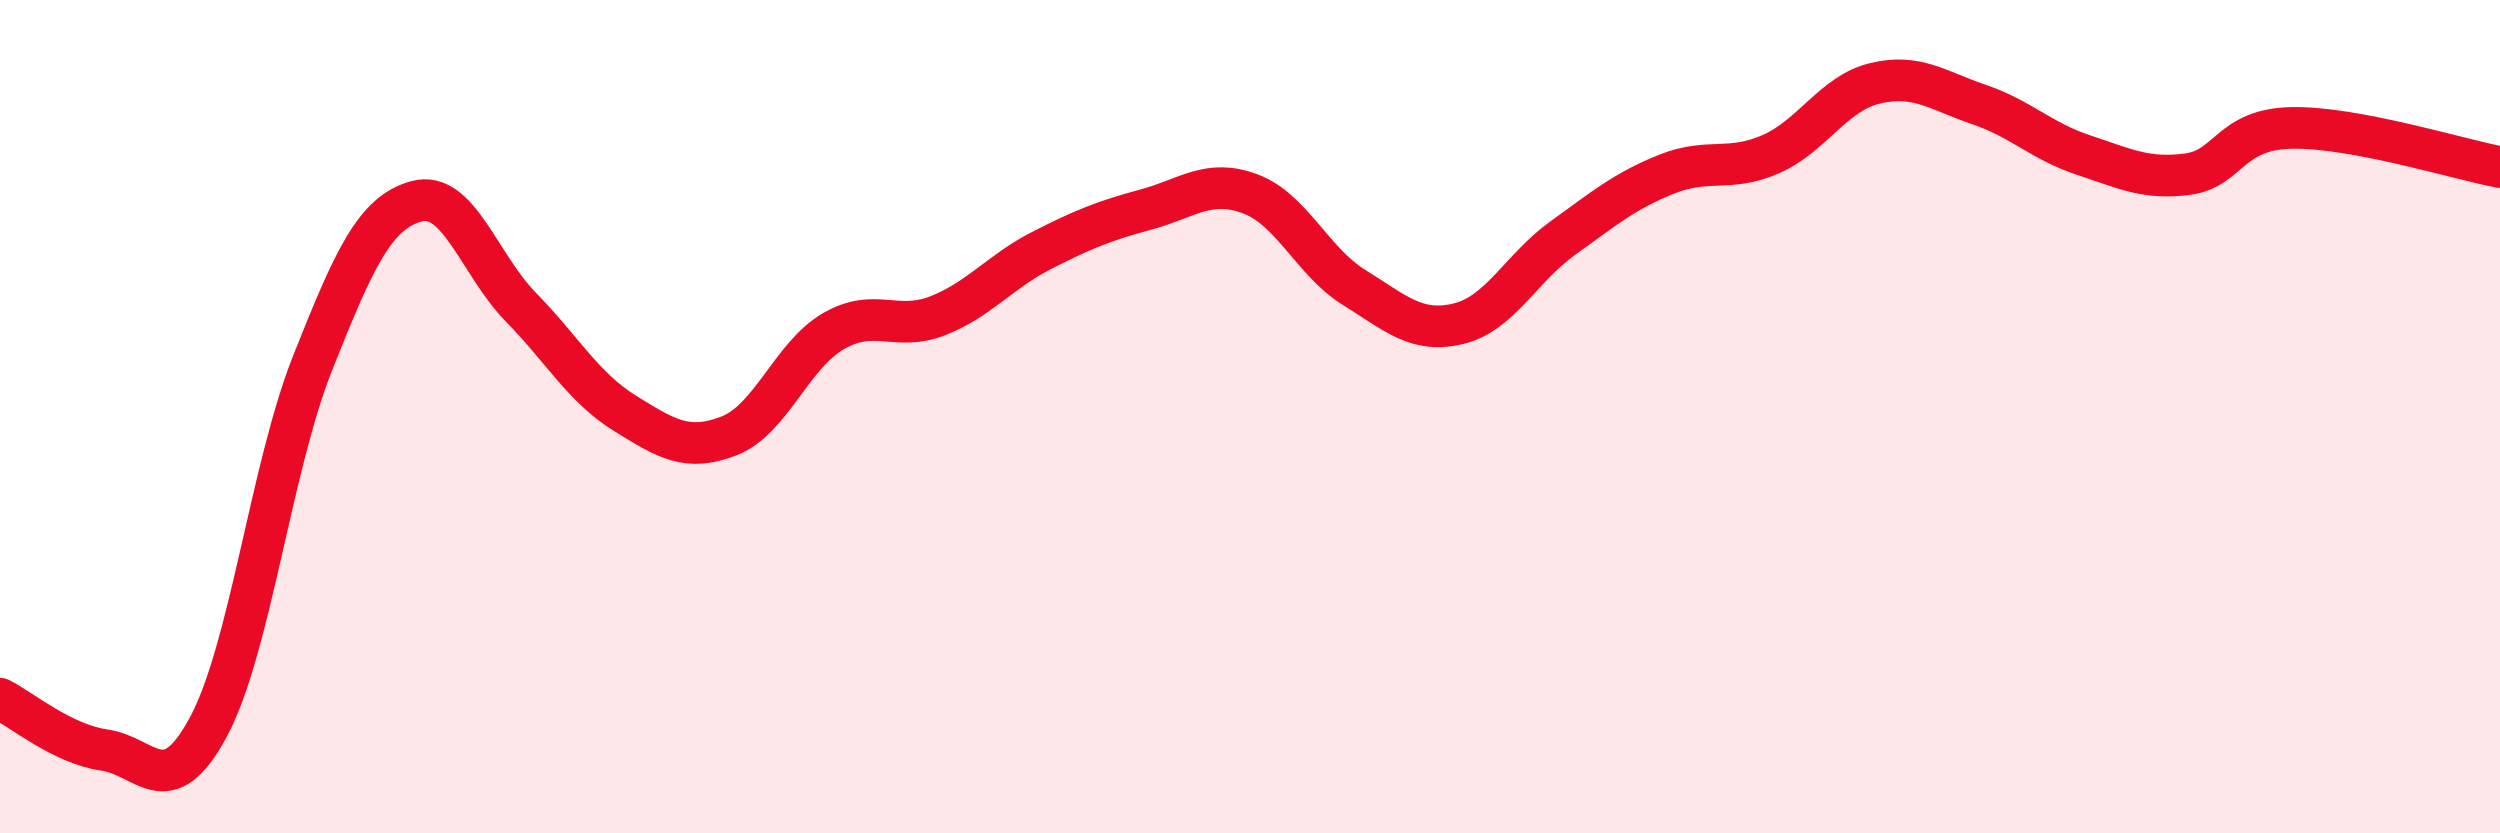
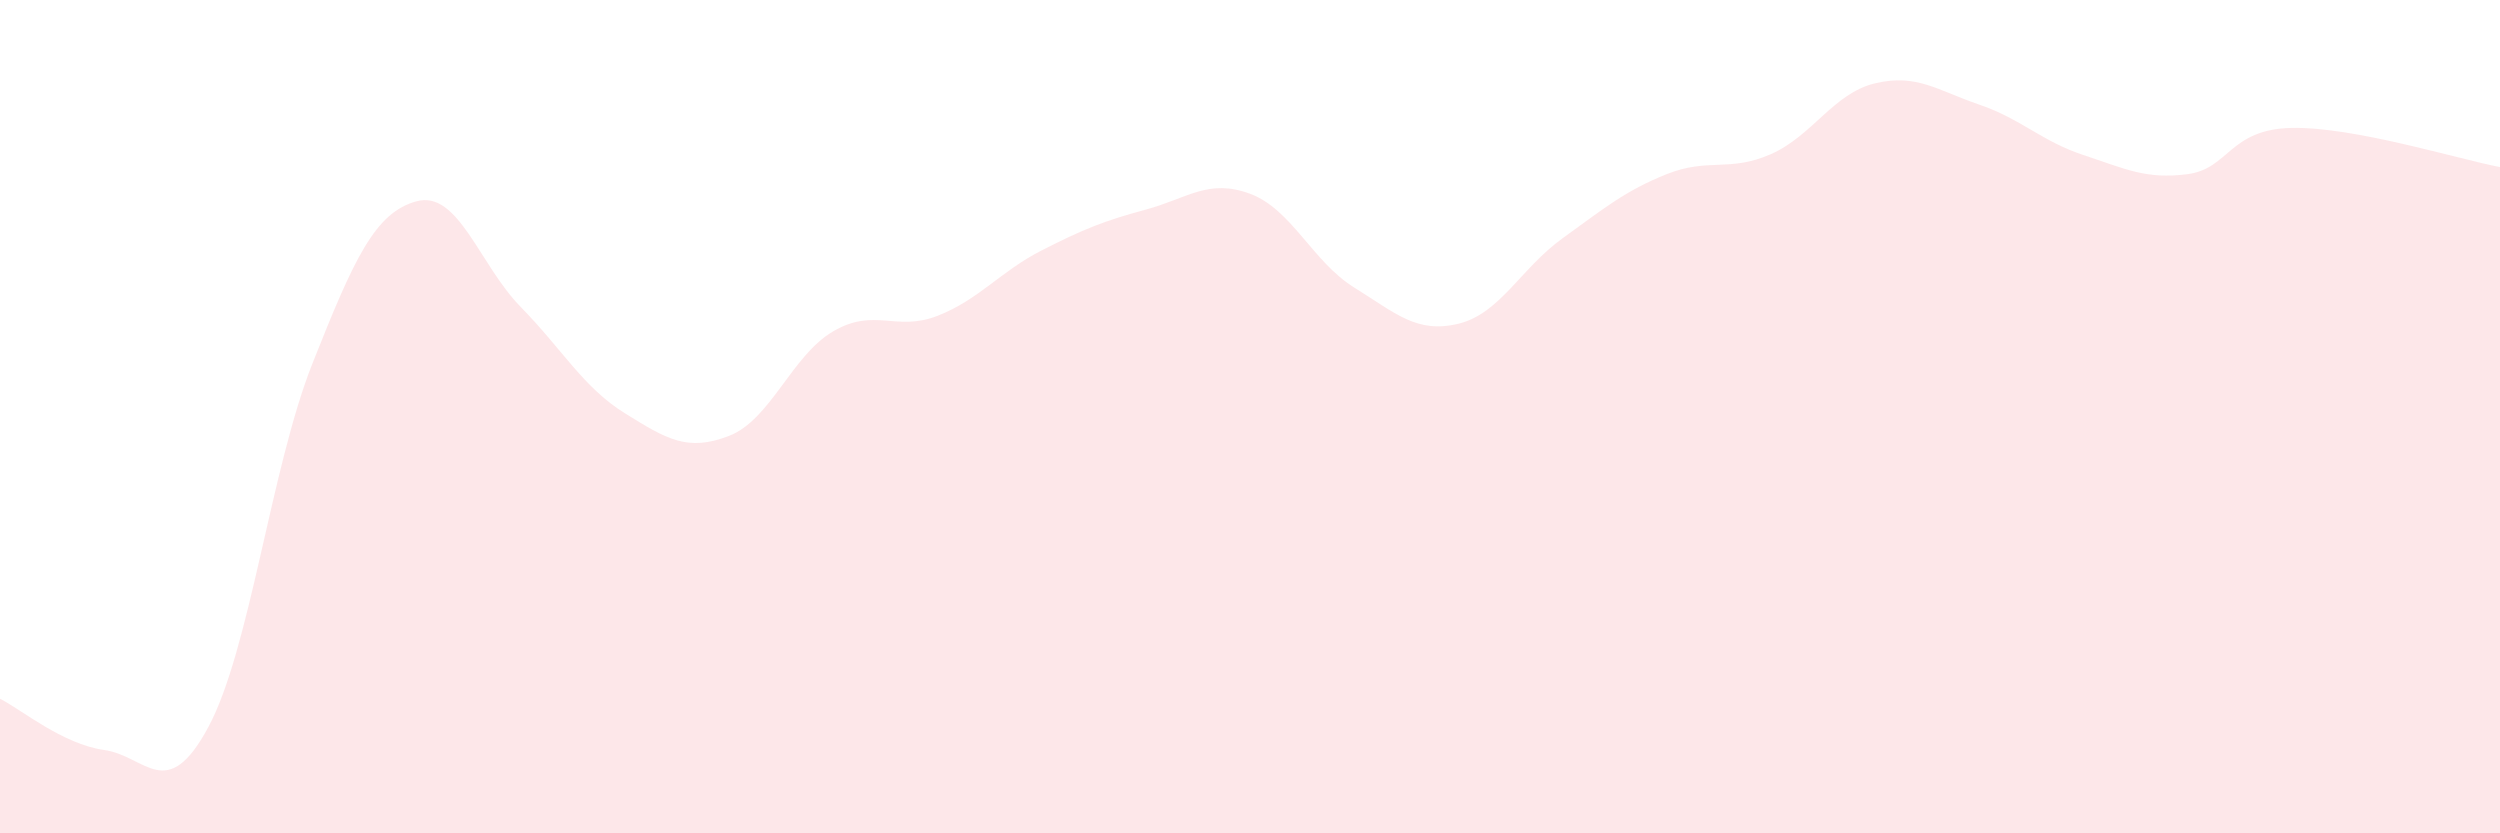
<svg xmlns="http://www.w3.org/2000/svg" width="60" height="20" viewBox="0 0 60 20">
  <path d="M 0,16.77 C 0.5,17.02 1.5,17.86 2.5,18 C 3.5,18.14 4,19.31 5,17.45 C 6,15.59 6.5,11.24 7.5,8.72 C 8.5,6.2 9,5.1 10,4.83 C 11,4.56 11.5,6.35 12.5,7.37 C 13.5,8.39 14,9.3 15,9.92 C 16,10.54 16.5,10.85 17.5,10.46 C 18.5,10.07 19,8.53 20,7.95 C 21,7.37 21.5,7.97 22.5,7.58 C 23.5,7.19 24,6.52 25,6.01 C 26,5.5 26.5,5.3 27.5,5.03 C 28.5,4.76 29,4.28 30,4.65 C 31,5.02 31.5,6.28 32.5,6.9 C 33.5,7.52 34,8.01 35,7.77 C 36,7.53 36.5,6.44 37.5,5.72 C 38.5,5 39,4.58 40,4.18 C 41,3.78 41.5,4.14 42.5,3.7 C 43.5,3.26 44,2.24 45,2 C 46,1.76 46.5,2.17 47.5,2.51 C 48.5,2.85 49,3.39 50,3.72 C 51,4.05 51.5,4.31 52.5,4.18 C 53.5,4.05 53.5,3.1 55,3.07 C 56.5,3.04 59,3.82 60,4.01L60 20L0 20Z" fill="#EB0A25" opacity="0.1" stroke-linecap="round" stroke-linejoin="round" />
-   <path d="M 0,16.77 C 0.5,17.02 1.5,17.86 2.5,18 C 3.5,18.14 4,19.31 5,17.45 C 6,15.59 6.5,11.24 7.5,8.72 C 8.5,6.2 9,5.1 10,4.83 C 11,4.56 11.5,6.35 12.5,7.37 C 13.5,8.39 14,9.3 15,9.92 C 16,10.54 16.5,10.85 17.5,10.46 C 18.5,10.07 19,8.53 20,7.95 C 21,7.37 21.5,7.97 22.5,7.58 C 23.5,7.19 24,6.52 25,6.01 C 26,5.5 26.5,5.3 27.5,5.03 C 28.5,4.76 29,4.28 30,4.65 C 31,5.02 31.5,6.28 32.5,6.9 C 33.5,7.52 34,8.01 35,7.77 C 36,7.53 36.5,6.44 37.5,5.72 C 38.5,5 39,4.58 40,4.18 C 41,3.78 41.5,4.14 42.5,3.7 C 43.5,3.26 44,2.24 45,2 C 46,1.76 46.5,2.17 47.5,2.51 C 48.5,2.85 49,3.39 50,3.72 C 51,4.05 51.5,4.31 52.5,4.18 C 53.5,4.05 53.5,3.1 55,3.07 C 56.5,3.04 59,3.82 60,4.01" stroke="#EB0A25" stroke-width="1" fill="none" stroke-linecap="round" stroke-linejoin="round" />
</svg>